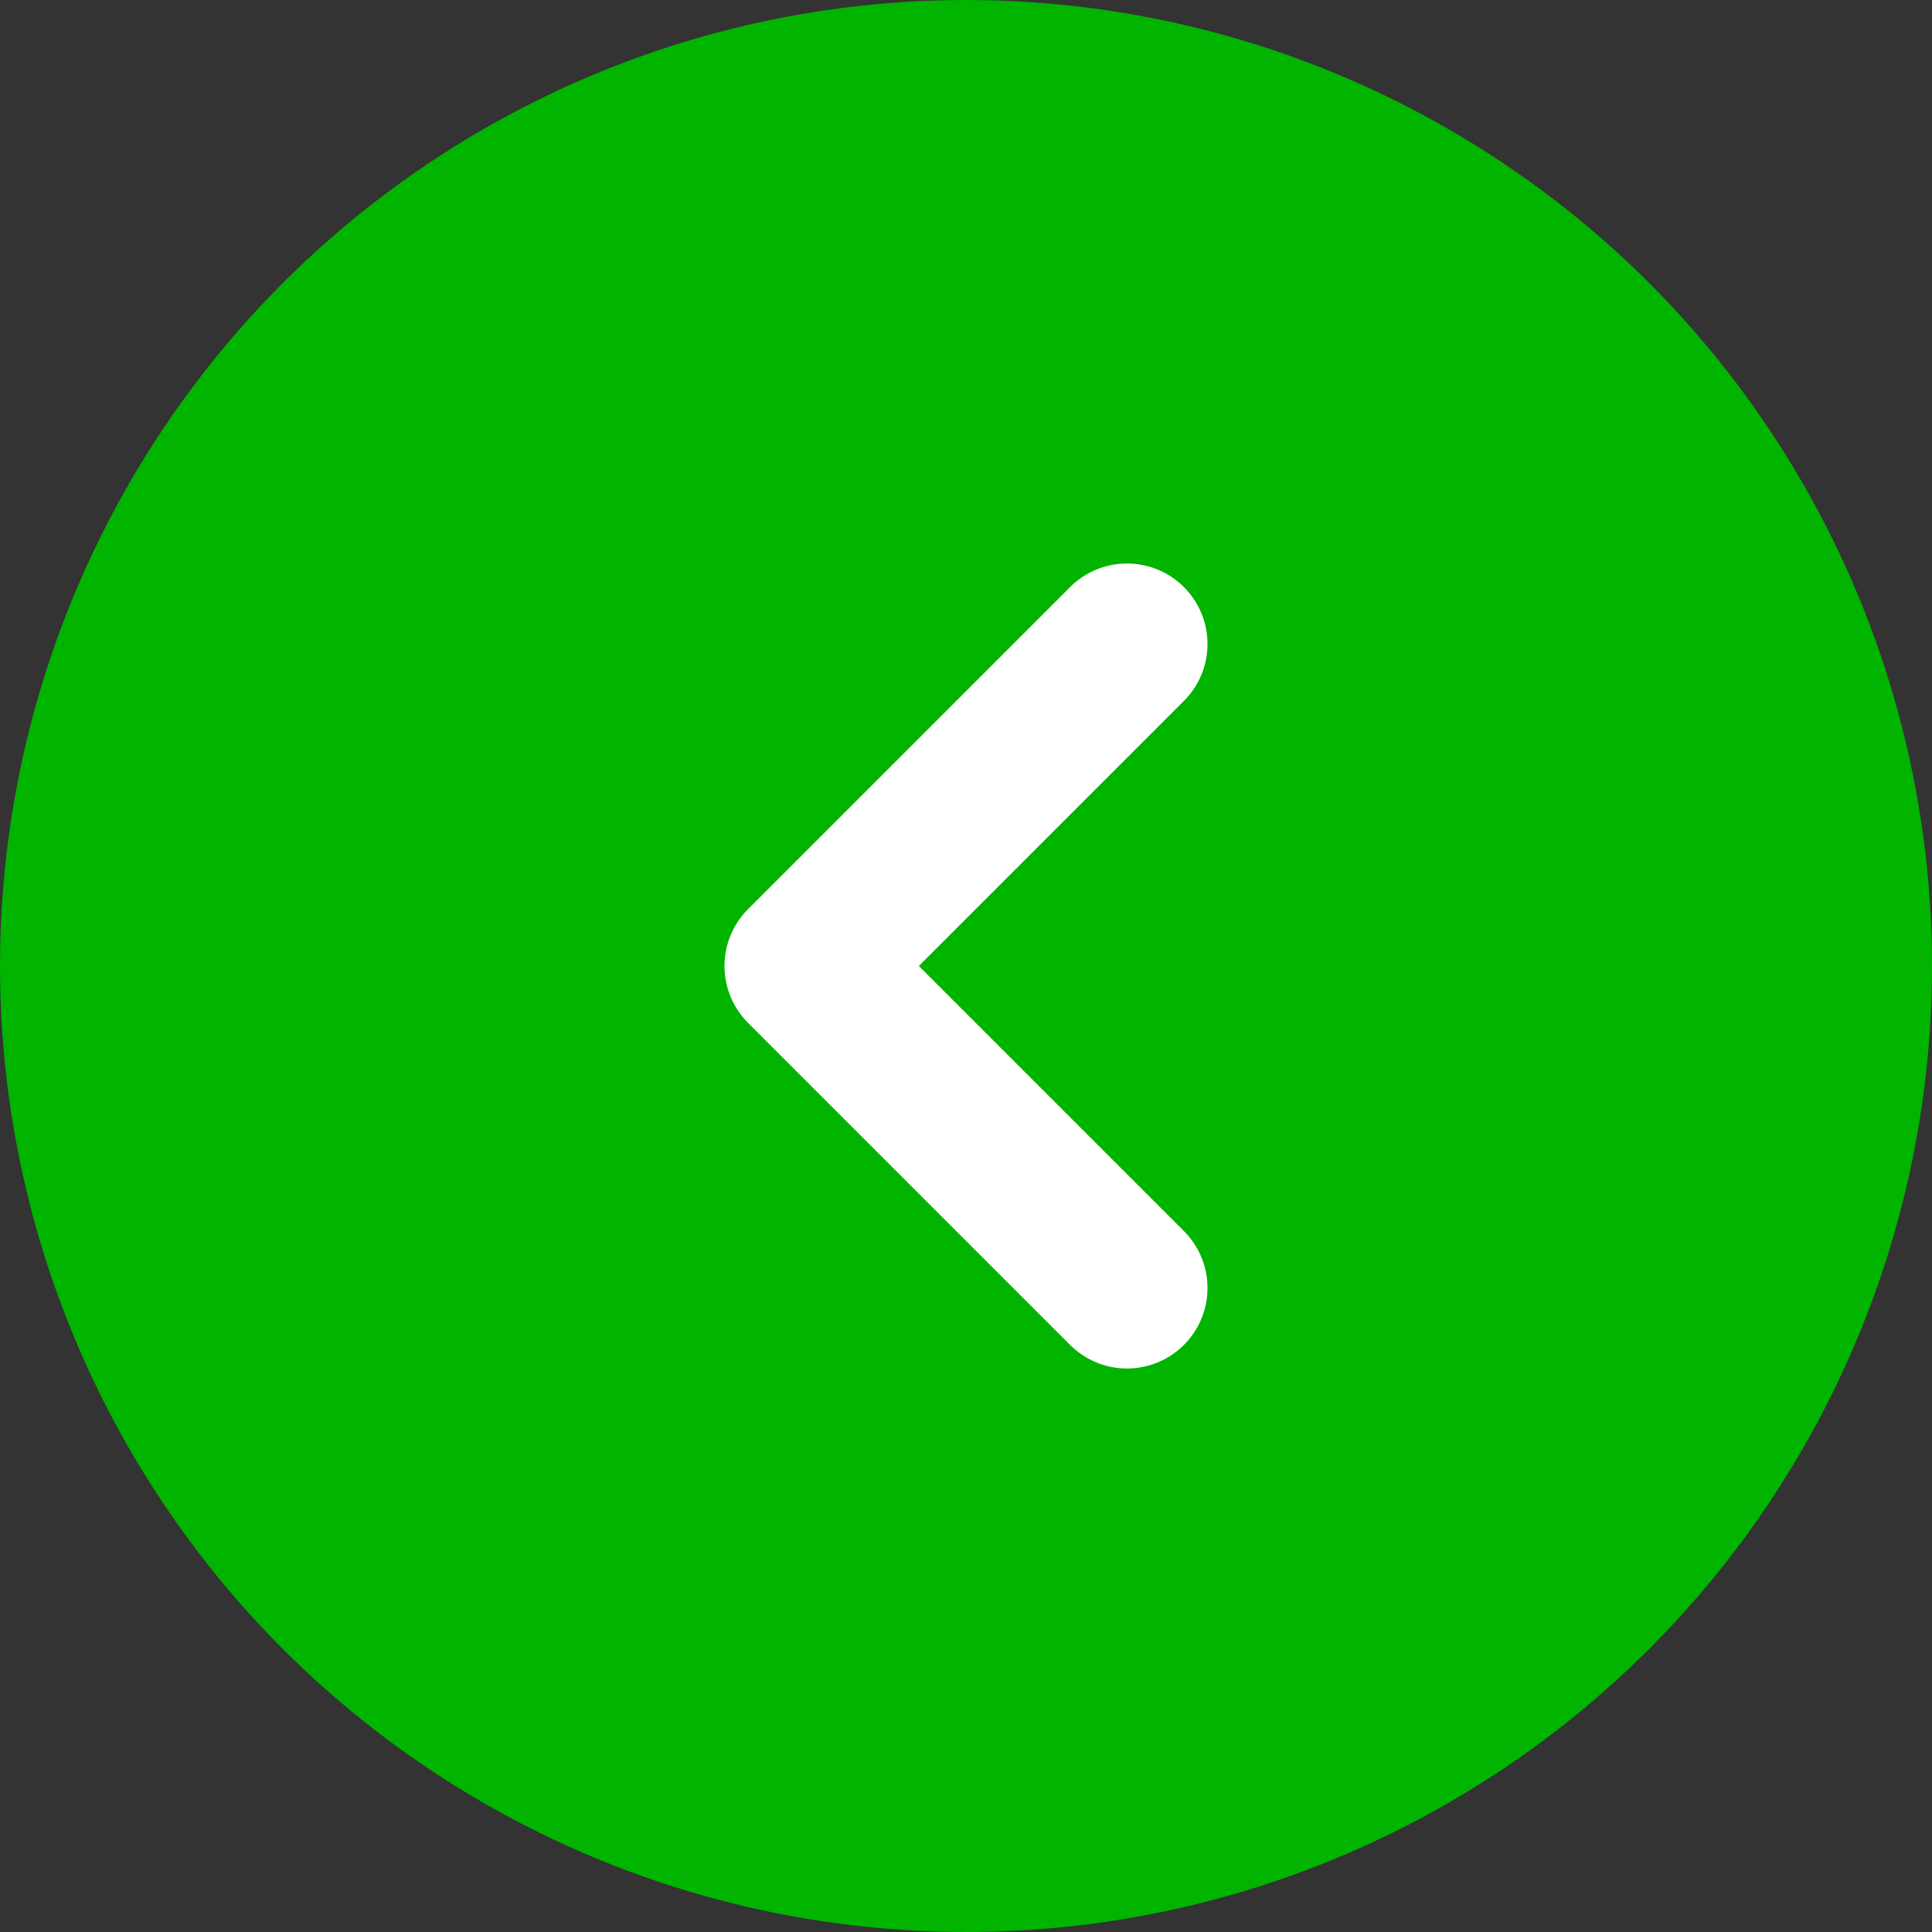
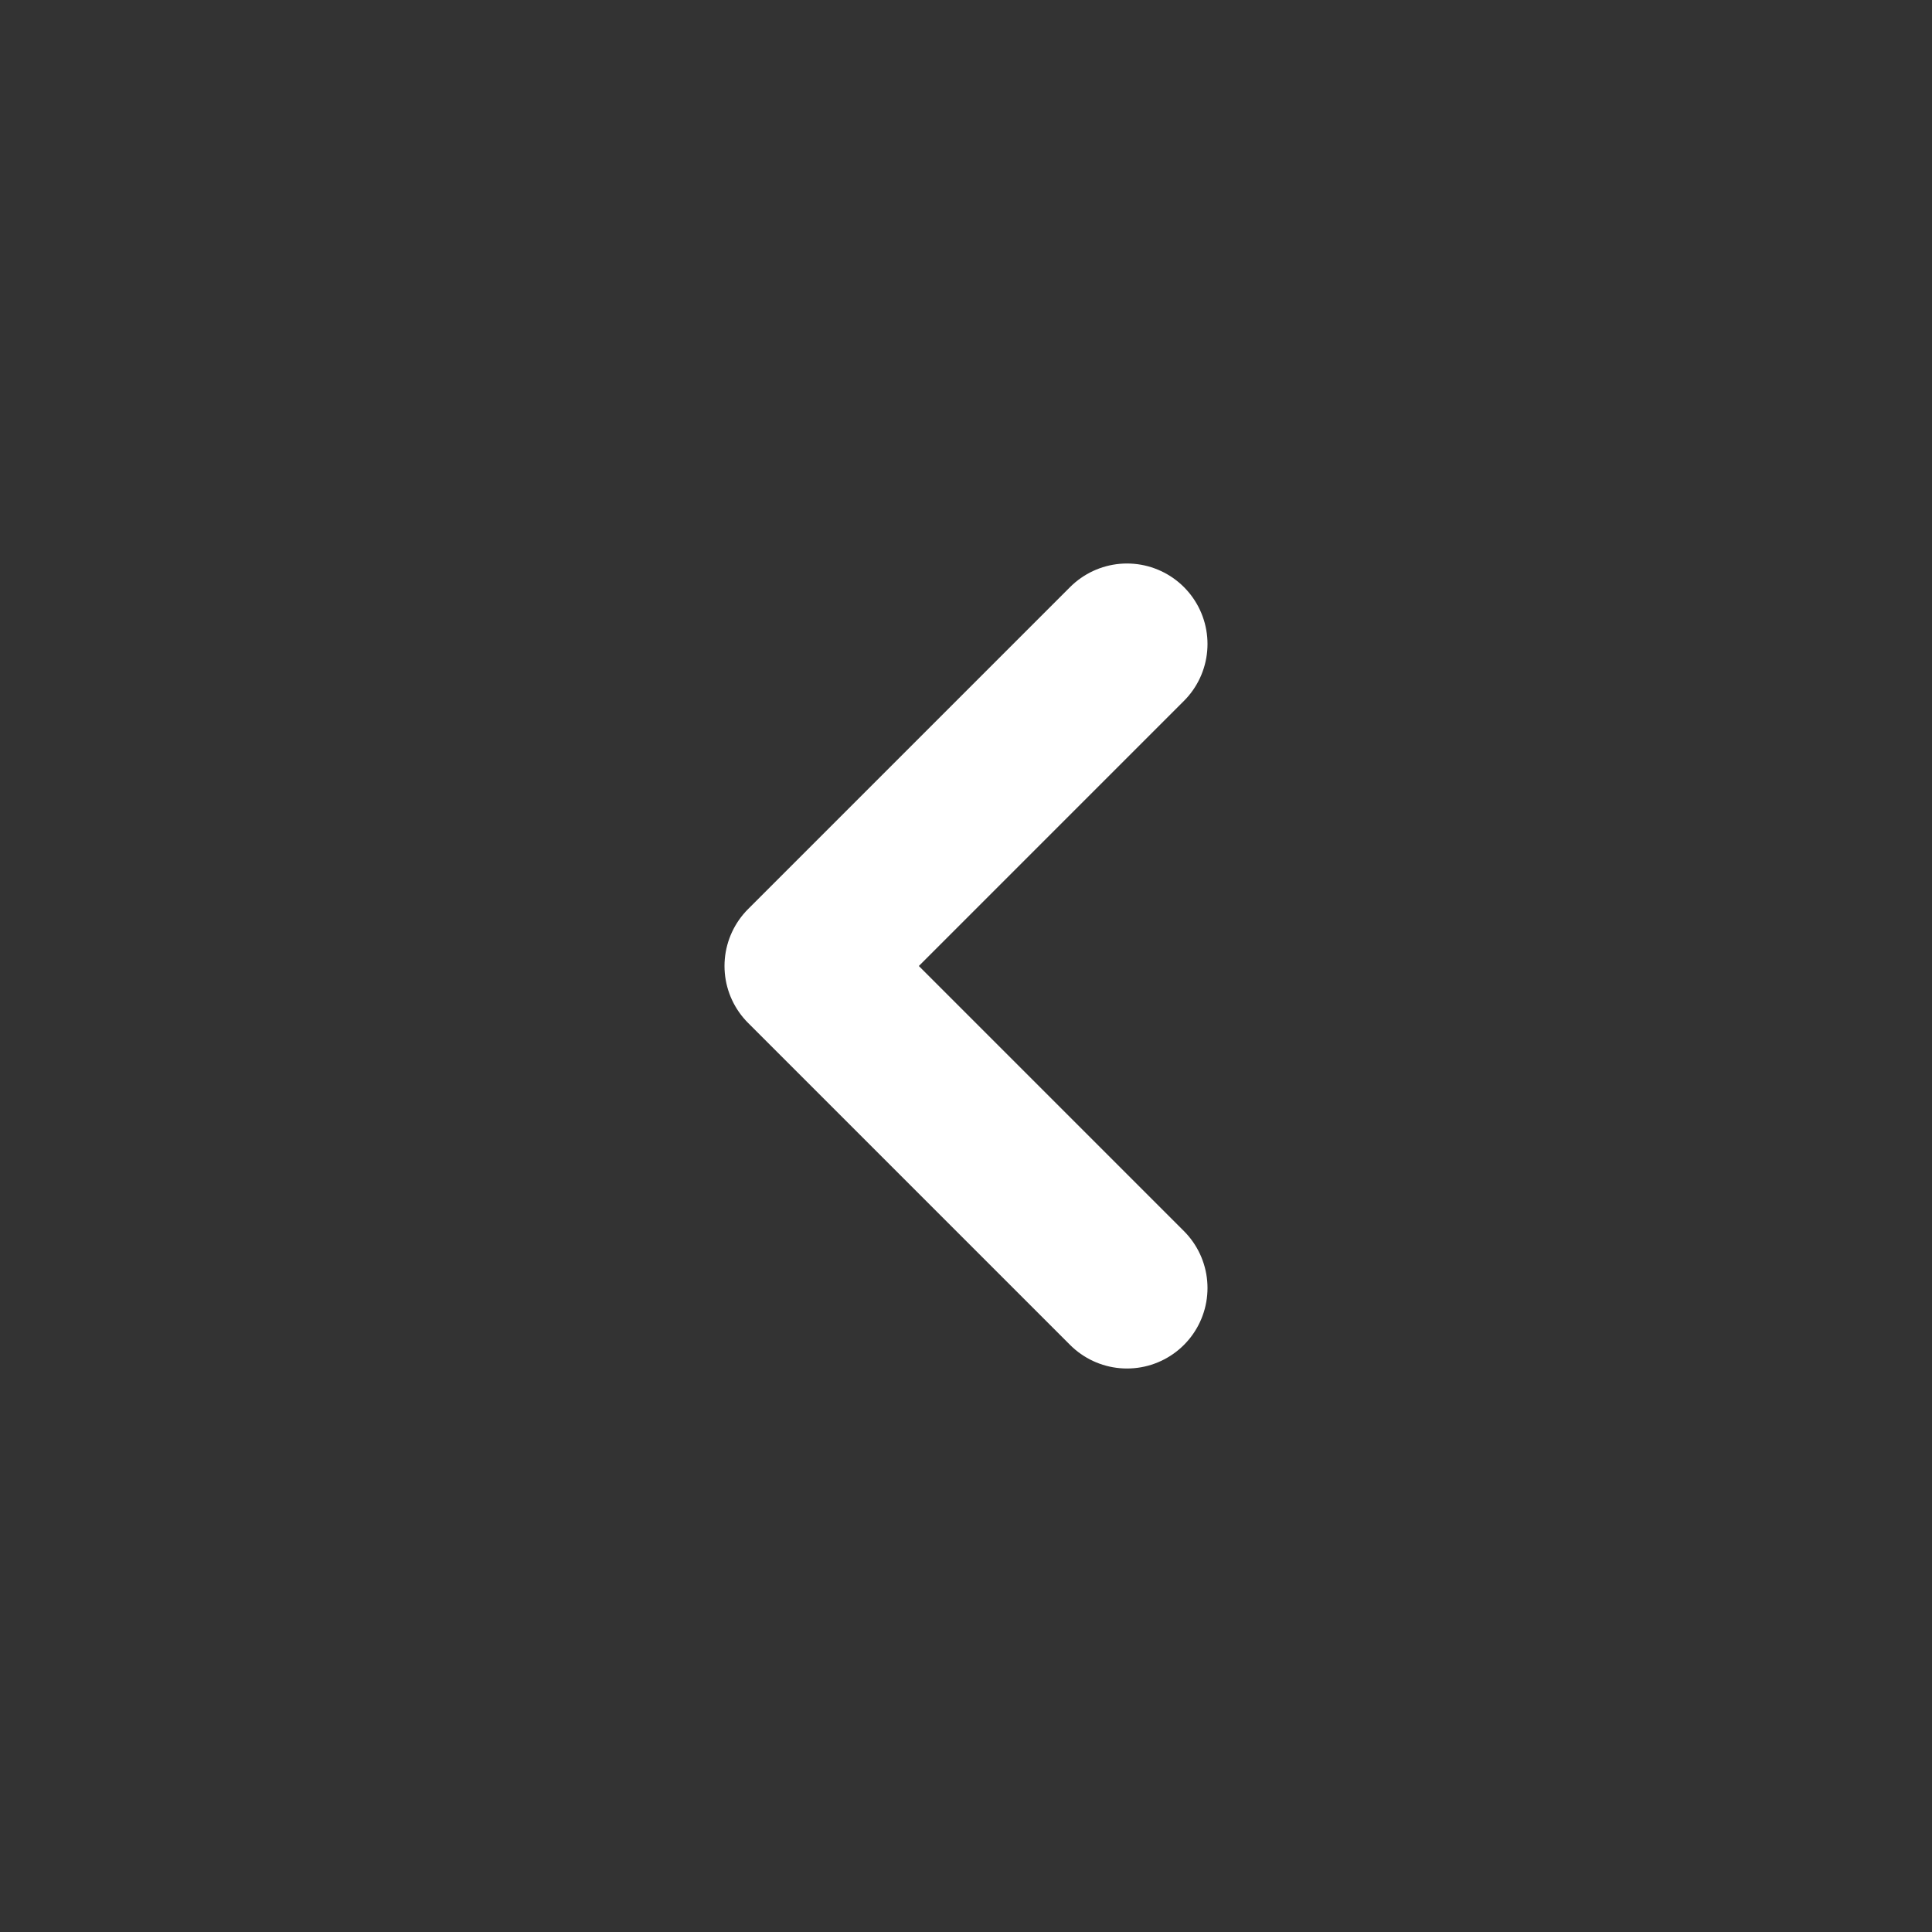
<svg xmlns="http://www.w3.org/2000/svg" width="24" height="24" viewBox="0 0 24 24" fill="none">
  <rect x="0" y="0" width="24" height="24" fill="#333333" stroke="none" />
-   <circle cx="12" cy="12" r="12" transform="rotate(180 12 12)" fill="#00B400" />
  <path d="M14 8L10 12L14 16" stroke="white" stroke-width="2" stroke-linecap="round" stroke-linejoin="round" />
</svg>